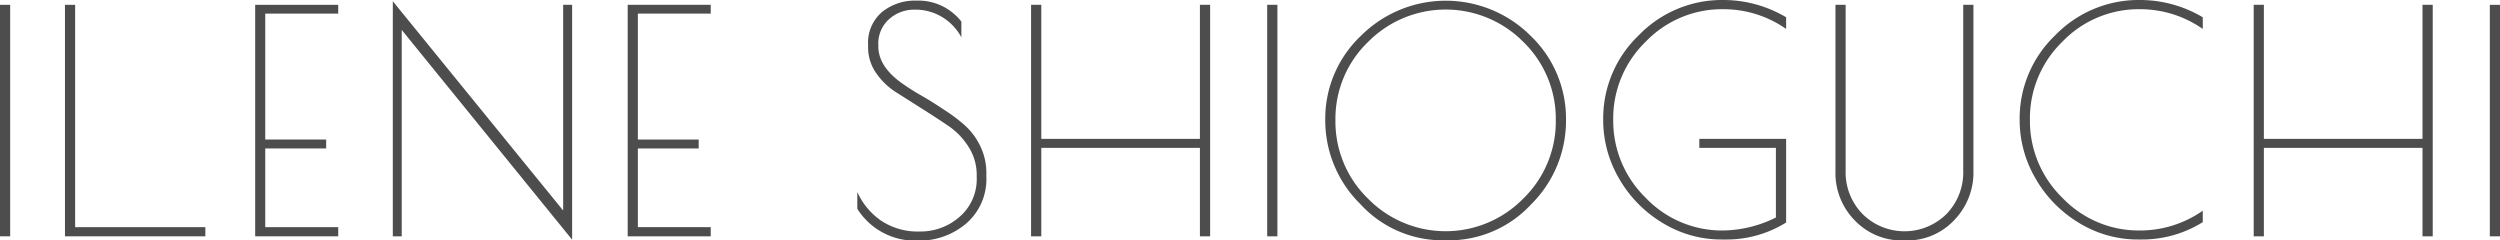
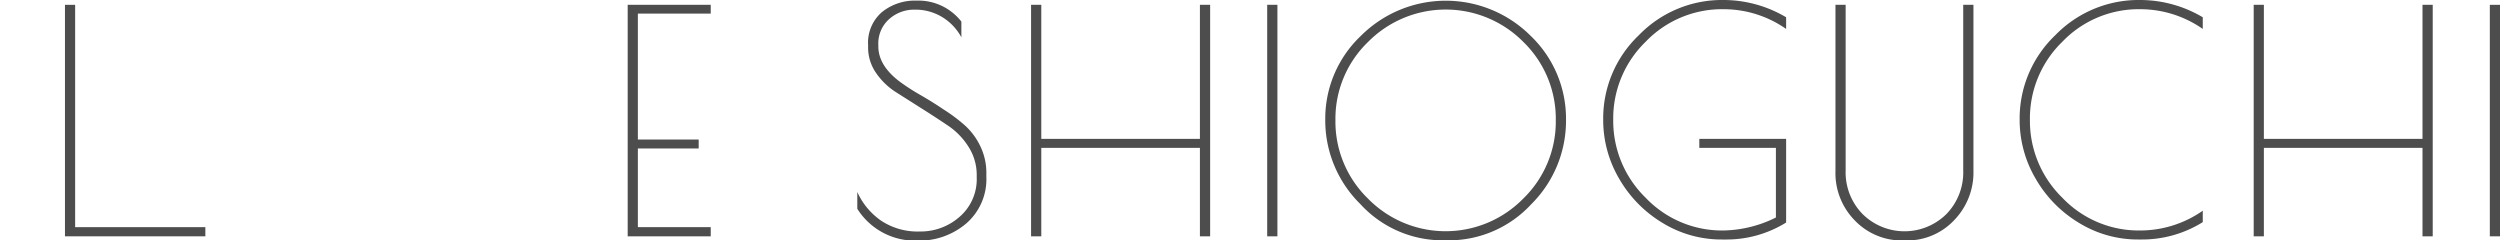
<svg xmlns="http://www.w3.org/2000/svg" viewBox="0 0 518.37 49.86">
  <defs>
    <style>.cls-1{fill:#4d4d4d;}</style>
  </defs>
  <g id="Layer_2" data-name="Layer 2">
    <g id="Layer_1-2" data-name="Layer 1">
-       <path class="cls-1" d="M0,1H2.11V49H0Z" />
      <path class="cls-1" d="M15.58,1V47.1h27V49H13.47V1Z" />
-       <path class="cls-1" d="M52.91,1H70.13V2.82H55V28.93H67.63v1.85H55V47.1H70.13V49H52.91Z" />
-       <path class="cls-1" d="M116.77,1h1.86v48.7L83.3,6.21V49H81.45V.26l35.32,43.39Z" />
      <path class="cls-1" d="M130.15,1h17.22V2.82H132.26V28.93h12.61v1.85H132.26V47.1h15.11V49H130.15Z" />
      <path class="cls-1" d="M195.33,3.52A10.71,10.71,0,0,0,189.67,2a7.78,7.78,0,0,0-5.35,2,6.76,6.76,0,0,0-2.2,5.34V9.6q0,4,4.48,7.36a44.32,44.32,0,0,0,4.32,2.78q2.4,1.38,4.8,3A34.12,34.12,0,0,1,200.07,26a13.91,13.91,0,0,1,3.2,4.32A12.67,12.67,0,0,1,204.52,36v.64a12.15,12.15,0,0,1-4.13,9.66,15,15,0,0,1-10.21,3.59,14.12,14.12,0,0,1-12.42-6.6V39.81a14.43,14.43,0,0,0,4.9,5.92,13.64,13.64,0,0,0,8,2.27A12.22,12.22,0,0,0,199,44.93a10.32,10.32,0,0,0,3.52-8.19v-.39a10.79,10.79,0,0,0-1.66-5.85,14.69,14.69,0,0,0-4.16-4.36q-2.51-1.7-5.44-3.55l-5.44-3.45a14.3,14.3,0,0,1-4.16-4A9.21,9.21,0,0,1,180,9.79V9.34a8.35,8.35,0,0,1,2.88-6.84A10.82,10.82,0,0,1,190,.13a11.3,11.3,0,0,1,9.34,4.35V7.74A11,11,0,0,0,195.33,3.52Z" />
      <path class="cls-1" d="M248.8,1h2.12V49H248.8V30.66H215.91V49h-2.12V1h2.12V28.8H248.8Z" />
      <path class="cls-1" d="M262.75,1h2.12V49h-2.12Z" />
      <path class="cls-1" d="M282.05,42.3a24.33,24.33,0,0,1-7.26-17.5,23.62,23.62,0,0,1,7.36-17.34,24.91,24.91,0,0,1,35.26,0,23.76,23.76,0,0,1,7.3,17.38,24.39,24.39,0,0,1-7.24,17.54,23.23,23.23,0,0,1-17.28,7.45h-1A23.12,23.12,0,0,1,282.05,42.3Zm40.54-17.37a22.2,22.2,0,0,0-6.68-16.19,22.66,22.66,0,0,0-32.29,0,22.12,22.12,0,0,0-6.72,16.19,22.24,22.24,0,0,0,6.72,16.22,22.54,22.54,0,0,0,32.25,0A22.24,22.24,0,0,0,322.59,24.93Z" />
      <path class="cls-1" d="M352.35,30.66V28.8h18V46.14a23.4,23.4,0,0,1-12.67,3.52H357a23.33,23.33,0,0,1-12.29-3.45,25.54,25.54,0,0,1-9-9.19,24,24,0,0,1-3.29-12.19,23.81,23.81,0,0,1,7.36-17.5A24,24,0,0,1,357.35,0a25.49,25.49,0,0,1,13,3.58V6a22.63,22.63,0,0,0-13-4.09,21.94,21.94,0,0,0-16.13,6.75A22.14,22.14,0,0,0,334.5,24.8,22.24,22.24,0,0,0,341.22,41a21.86,21.86,0,0,0,16.13,6.79,25.29,25.29,0,0,0,10.88-2.69V30.66Z" />
      <path class="cls-1" d="M395.23,49.86h-.64a13.49,13.49,0,0,1-9.95-4.1,14,14,0,0,1-4.06-10.3V1h2.11V35.39a12.35,12.35,0,0,0,3.52,9,12.36,12.36,0,0,0,17.37,0,12.38,12.38,0,0,0,3.49-9.06V1h2.12V35.33a14.22,14.22,0,0,1-4.07,10.4A13.36,13.36,0,0,1,395.23,49.86Z" />
      <path class="cls-1" d="M444.06,49.66h-.7a23.3,23.3,0,0,1-12.29-3.45,25.46,25.46,0,0,1-9-9.19,24,24,0,0,1-3.3-12.19,23.85,23.85,0,0,1,7.36-17.5A24.07,24.07,0,0,1,443.74,0a25.5,25.5,0,0,1,13,3.58V6a22.66,22.66,0,0,0-13-4.09,21.93,21.93,0,0,0-16.12,6.75A22.14,22.14,0,0,0,420.9,24.8,22.24,22.24,0,0,0,427.62,41a21.86,21.86,0,0,0,16.12,6.79,22.67,22.67,0,0,0,13-4.1v2.37A23.75,23.75,0,0,1,444.06,49.66Z" />
      <path class="cls-1" d="M502.3,1h2.12V49H502.3V30.66H469.41V49H467.3V1h2.11V28.8H502.3Z" />
      <path class="cls-1" d="M516.26,1h2.11V49h-2.11Z" />
    </g>
  </g>
</svg>